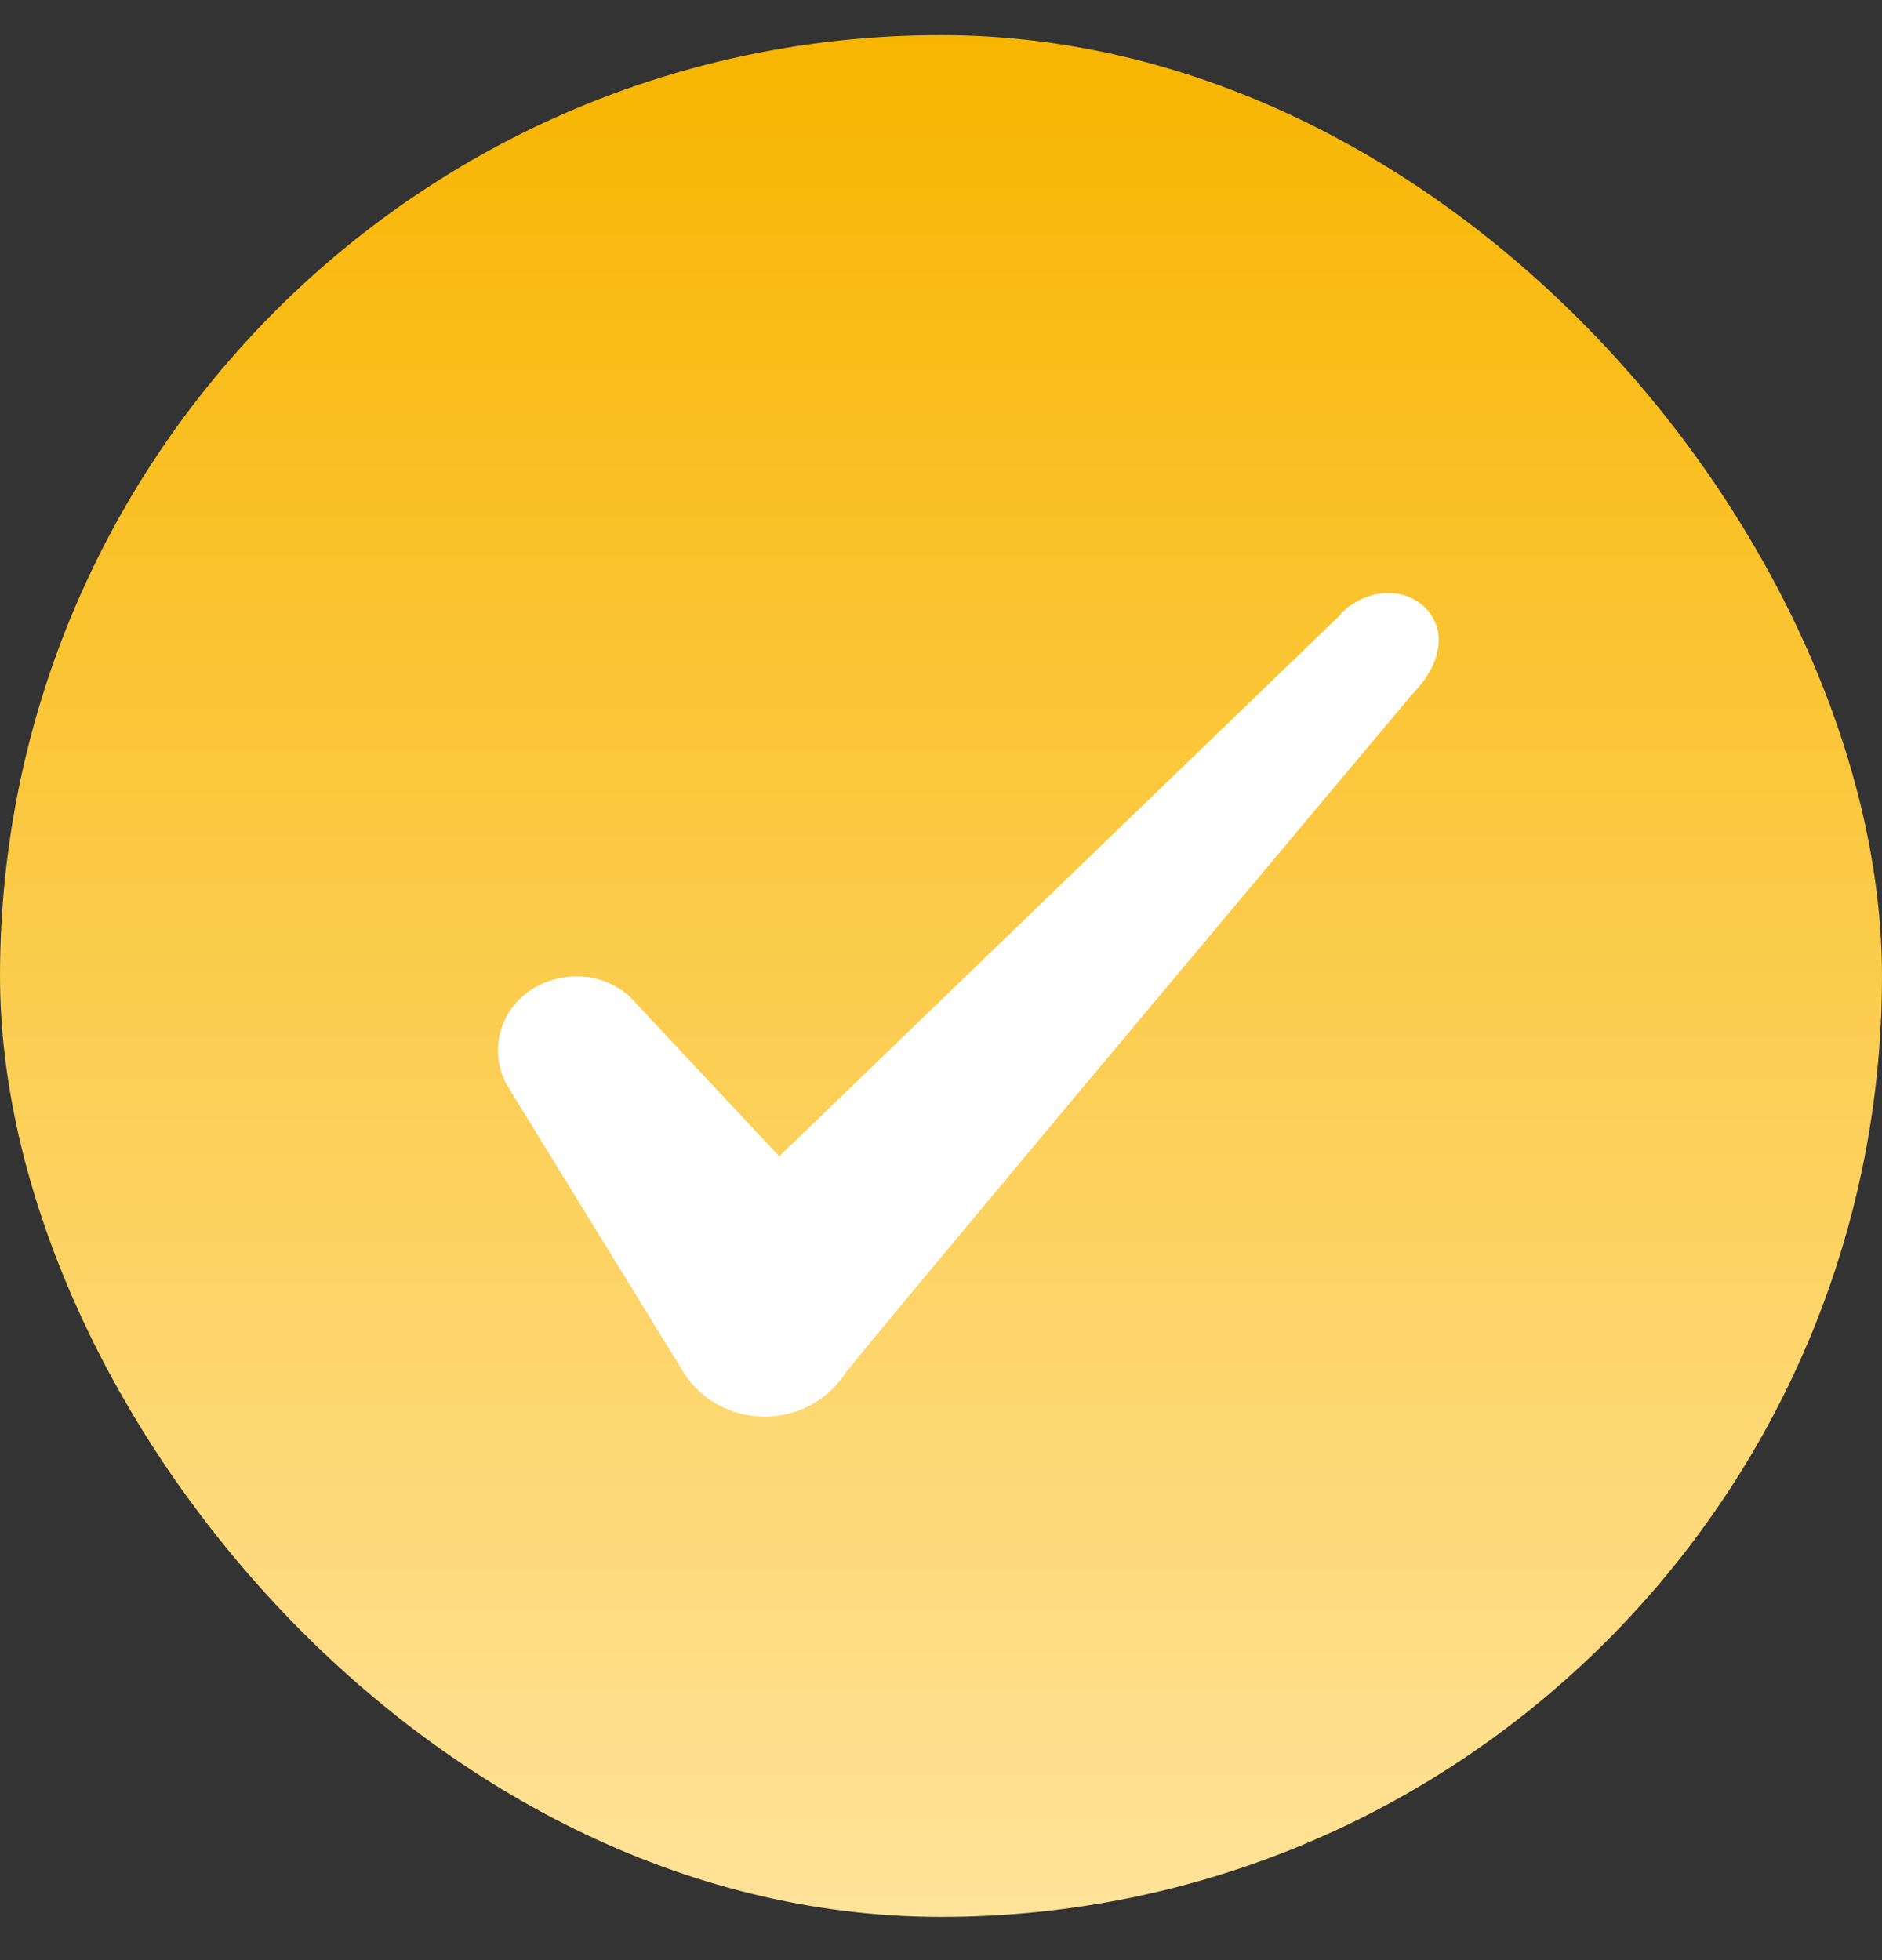
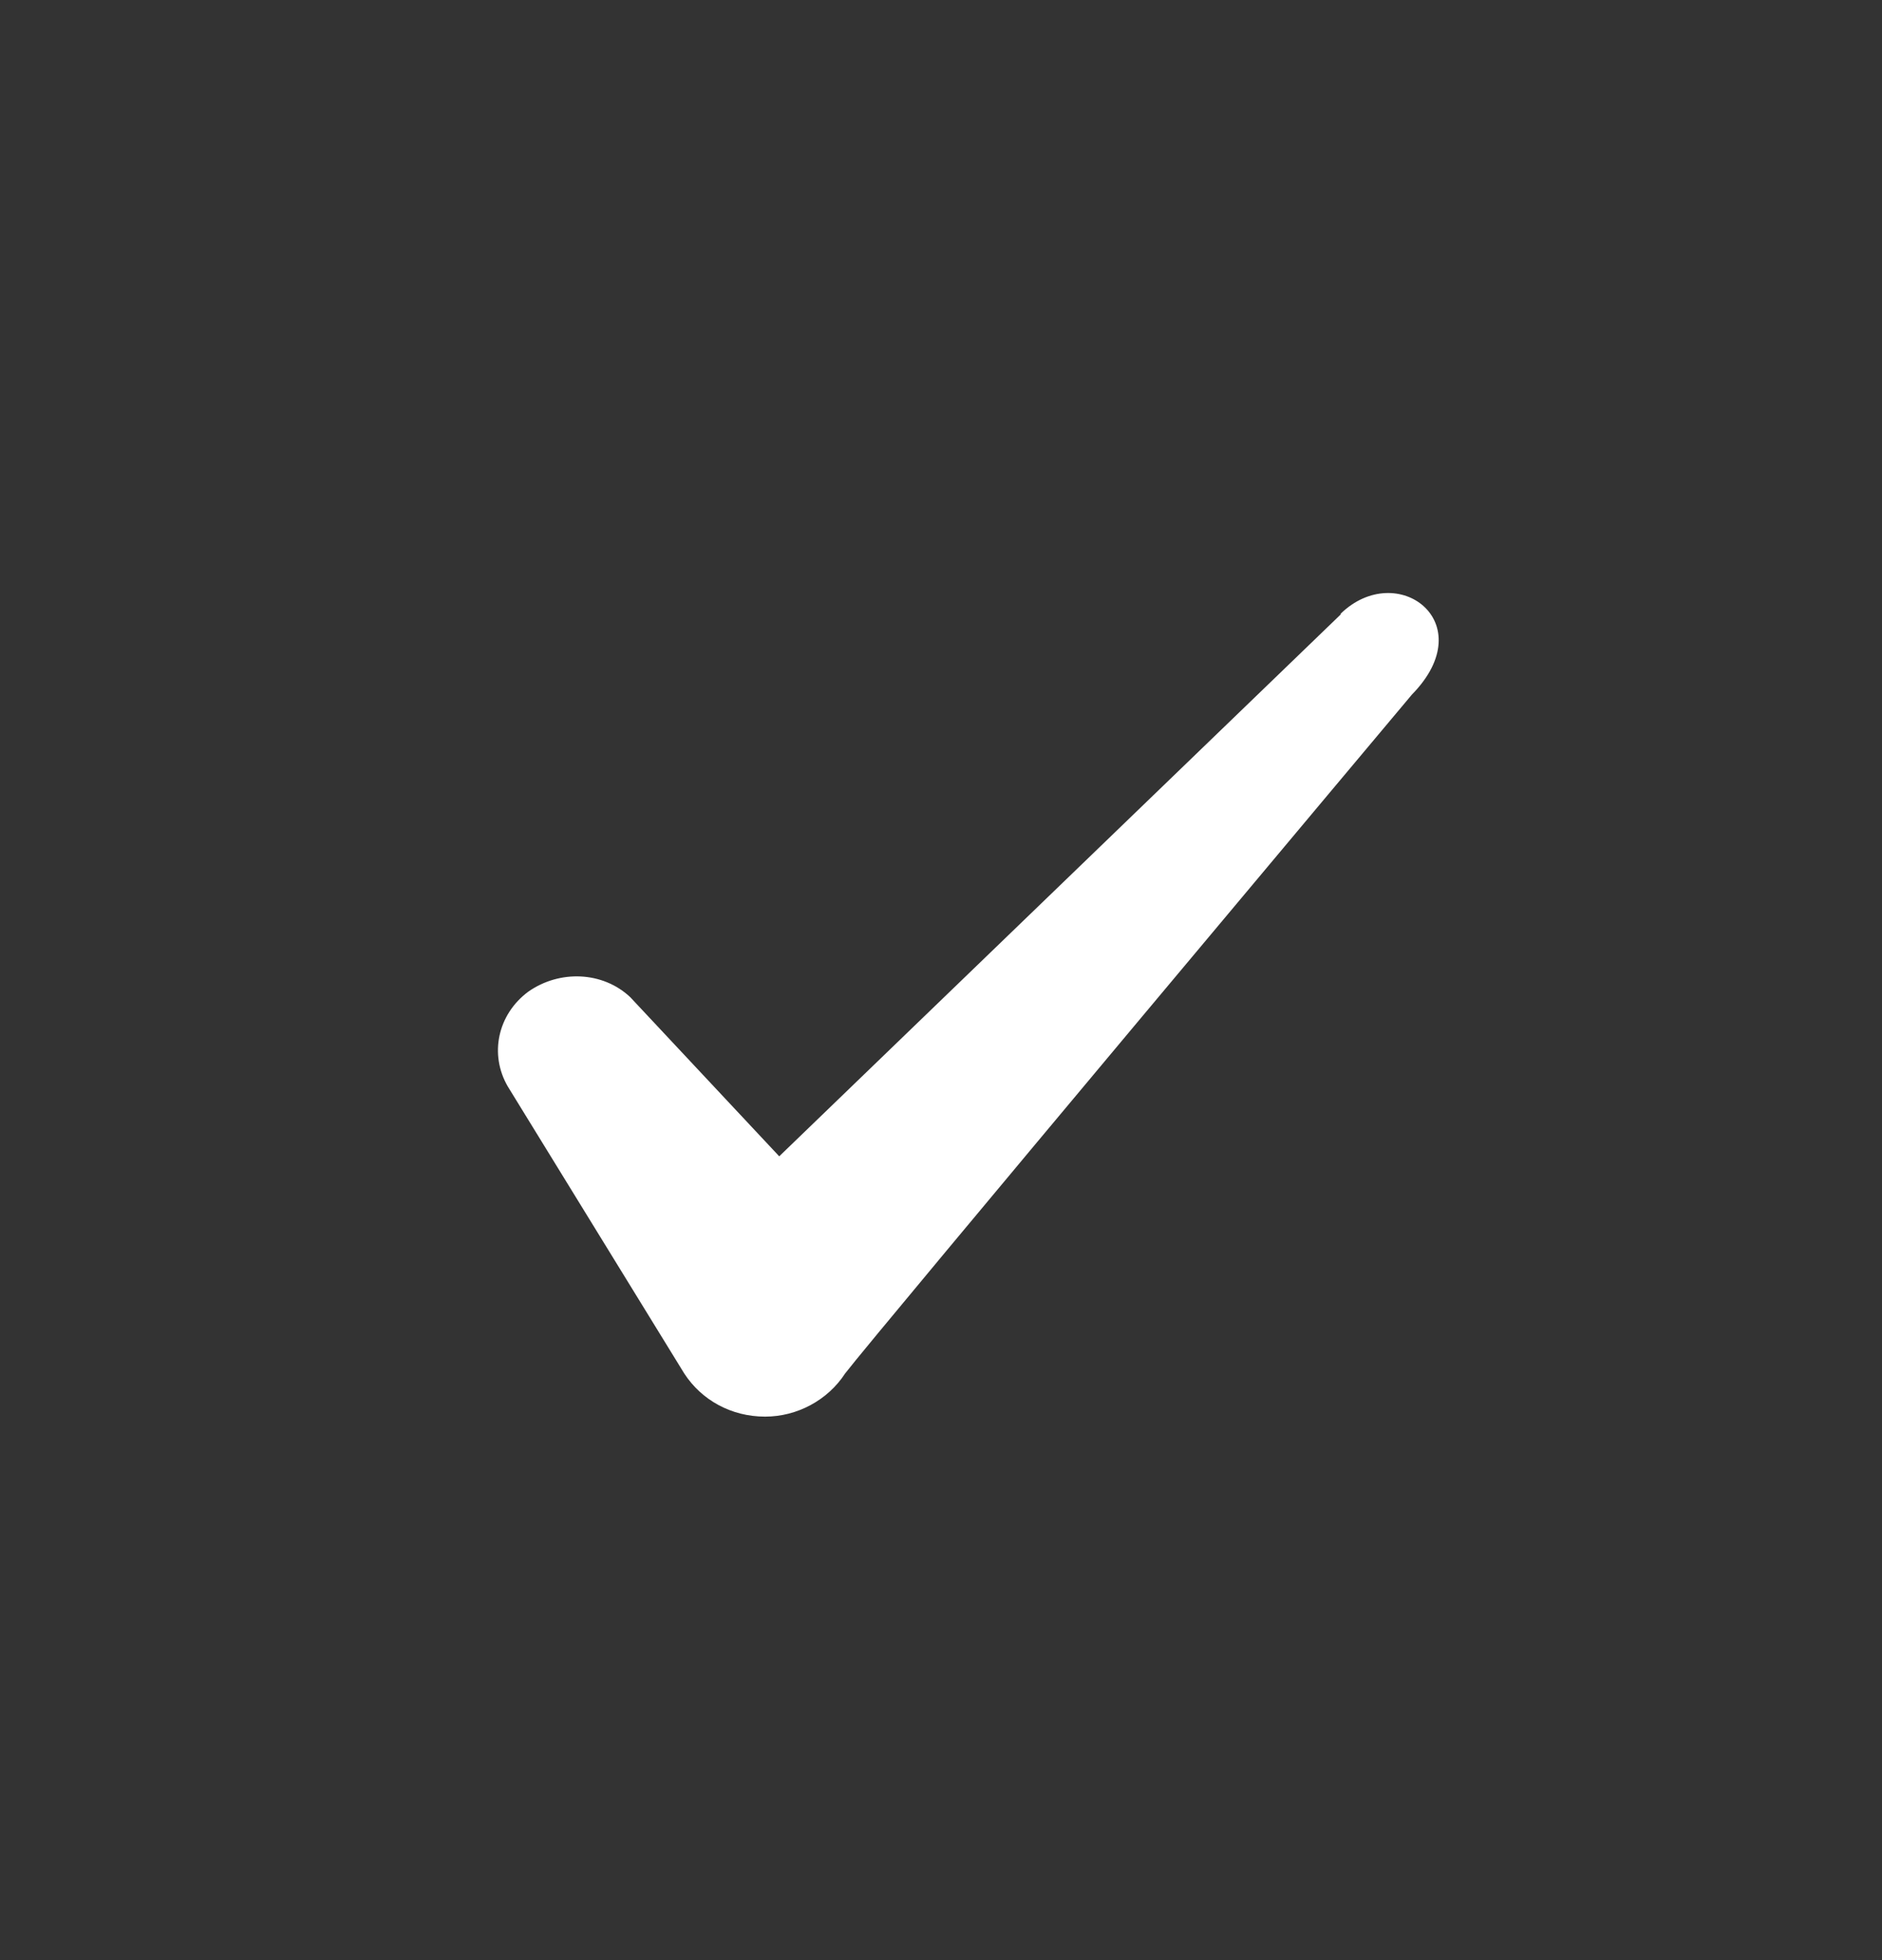
<svg xmlns="http://www.w3.org/2000/svg" width="24" height="25" viewBox="0 0 24 25" fill="none">
  <rect x="0" y="0" width="24" height="25" fill="#333333" stroke="none" />
-   <rect y="0.448" width="24" height="24" rx="12" fill="url(#paint0_linear_12397_867)" />
  <path fill-rule="evenodd" clip-rule="evenodd" d="M17.096 7.838L9.937 14.748L8.037 12.718C7.686 12.388 7.136 12.368 6.737 12.648C6.346 12.938 6.237 13.448 6.476 13.858L8.726 17.518C8.947 17.858 9.326 18.068 9.757 18.068C10.166 18.068 10.556 17.858 10.777 17.518C11.136 17.048 18.006 8.858 18.006 8.858C18.907 7.938 17.817 7.128 17.096 7.828V7.838Z" fill="white" />
  <defs>
    <linearGradient id="paint0_linear_12397_867" x1="12" y1="0.448" x2="12" y2="24.448" gradientUnits="userSpaceOnUse">
      <stop stop-color="#F8B500" />
      <stop offset="1" stop-color="#FFE39A" />
    </linearGradient>
  </defs>
</svg>